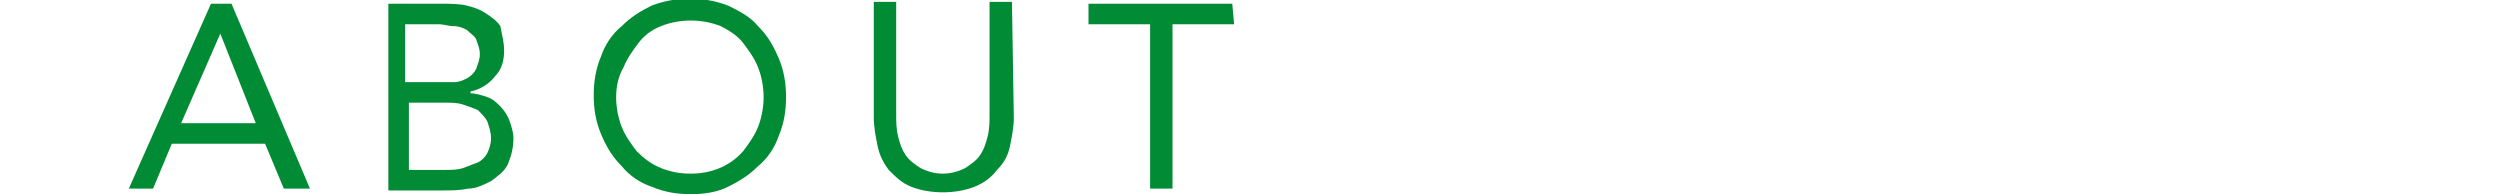
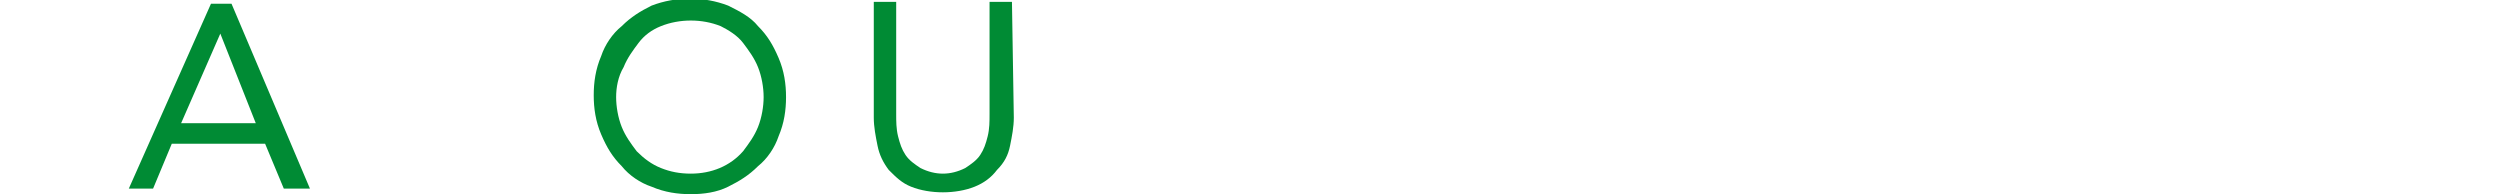
<svg xmlns="http://www.w3.org/2000/svg" version="1.1" id="レイヤー_1" x="0px" y="0px" viewBox="0 0 133.9 10.4" style="enable-background:new 0 0 133.9 10.4;" xml:space="preserve">
  <style type="text/css">
	.st0{fill:none;}
	.st1{fill:#008B34;}
</style>
  <g id="レイヤー_2_00000166652604917572449420000003625957474765209232_">
    <g id="design">
-       <rect y="1.8" class="st0" width="133.9" height="6.8" />
      <path class="st1" d="M11.3,0.2h1.1l4.2,9.9h-1.4l-1-2.4h-5l-1,2.4H6.9L11.3,0.2z M11.8,1.8L11.8,1.8L9.7,6.6h4L11.8,1.8z" />
-       <path class="st1" d="M20.7,0.2h3c0.4,0,0.9,0,1.3,0.1c0.4,0.1,0.7,0.2,1,0.4c0.3,0.2,0.6,0.4,0.8,0.7C26.9,1.9,27,2.3,27,2.7    c0,0.5-0.1,1-0.5,1.4c-0.3,0.4-0.8,0.7-1.3,0.8V5c0.3,0,0.6,0.1,0.9,0.2c0.3,0.1,0.5,0.3,0.7,0.5c0.2,0.2,0.4,0.5,0.5,0.8    c0.1,0.3,0.2,0.6,0.2,0.9c0,0.5-0.1,0.9-0.3,1.4c-0.2,0.4-0.5,0.6-0.9,0.9c-0.4,0.2-0.8,0.4-1.2,0.4c-0.5,0.1-0.9,0.1-1.4,0.1    h-2.9V0.2z M21.9,4.4h1.6c0.3,0,0.5,0,0.8,0c0.3,0,0.5-0.1,0.7-0.2c0.2-0.1,0.4-0.3,0.5-0.5c0.1-0.3,0.2-0.5,0.2-0.8    c0-0.3-0.1-0.5-0.2-0.8c-0.1-0.2-0.3-0.3-0.5-0.5c-0.2-0.1-0.4-0.2-0.7-0.2c-0.3,0-0.5-0.1-0.8-0.1h-1.8V4.4z M21.9,9.1h2    c0.3,0,0.6,0,0.9-0.1c0.3-0.1,0.5-0.2,0.8-0.3c0.2-0.1,0.4-0.3,0.5-0.5c0.1-0.2,0.2-0.5,0.2-0.8c0-0.3-0.1-0.6-0.2-0.9    c-0.1-0.2-0.3-0.4-0.5-0.6c-0.2-0.1-0.5-0.2-0.8-0.3c-0.3-0.1-0.6-0.1-0.9-0.1h-2L21.9,9.1z" />
      <path class="st1" d="M37,10.4c-0.7,0-1.4-0.1-2.1-0.4c-0.6-0.2-1.2-0.6-1.6-1.1c-0.5-0.5-0.8-1-1.1-1.7c-0.3-0.7-0.4-1.4-0.4-2.1    c0-0.7,0.1-1.4,0.4-2.1c0.2-0.6,0.6-1.2,1.1-1.6c0.5-0.5,1-0.8,1.6-1.1c1.3-0.5,2.8-0.5,4.1,0c0.6,0.3,1.2,0.6,1.6,1.1    c0.5,0.5,0.8,1,1.1,1.7c0.3,0.7,0.4,1.4,0.4,2.1c0,0.7-0.1,1.4-0.4,2.1c-0.2,0.6-0.6,1.2-1.1,1.6c-0.5,0.5-1,0.8-1.6,1.1    C38.4,10.3,37.7,10.4,37,10.4z M37,9.3c1.1,0,2.1-0.4,2.8-1.2c0.3-0.4,0.6-0.8,0.8-1.3c0.2-0.5,0.3-1.1,0.3-1.6    c0-0.5-0.1-1.1-0.3-1.6c-0.2-0.5-0.5-0.9-0.8-1.3c-0.3-0.4-0.8-0.7-1.2-0.9c-1-0.4-2.2-0.4-3.2,0c-0.5,0.2-0.9,0.5-1.2,0.9    c-0.3,0.4-0.6,0.8-0.8,1.3C33.1,4.1,33,4.7,33,5.2c0,0.5,0.1,1.1,0.3,1.6c0.2,0.5,0.5,0.9,0.8,1.3c0.4,0.4,0.8,0.7,1.3,0.9    C35.9,9.2,36.4,9.3,37,9.3z" />
      <path class="st1" d="M54.3,6.3c0,0.5-0.1,1-0.2,1.5c-0.1,0.5-0.3,0.9-0.7,1.3c-0.3,0.4-0.7,0.7-1.2,0.9c-0.5,0.2-1.1,0.3-1.7,0.3    c-0.6,0-1.2-0.1-1.7-0.3c-0.5-0.2-0.8-0.5-1.2-0.9c-0.3-0.4-0.5-0.8-0.6-1.3c-0.1-0.5-0.2-1-0.2-1.5V0.1H48v6c0,0.4,0,0.8,0.1,1.2    c0.1,0.4,0.2,0.7,0.4,1C48.7,8.6,49,8.8,49.3,9c0.4,0.2,0.8,0.3,1.2,0.3c0.4,0,0.8-0.1,1.2-0.3c0.3-0.2,0.6-0.4,0.8-0.7    c0.2-0.3,0.3-0.6,0.4-1c0.1-0.4,0.1-0.8,0.1-1.2v-6h1.2L54.3,6.3z" />
-       <path class="st1" d="M66.1,1.3h-3.3v8.8h-1.2V1.3h-3.3V0.2h7.7L66.1,1.3z" />
    </g>
  </g>
</svg>